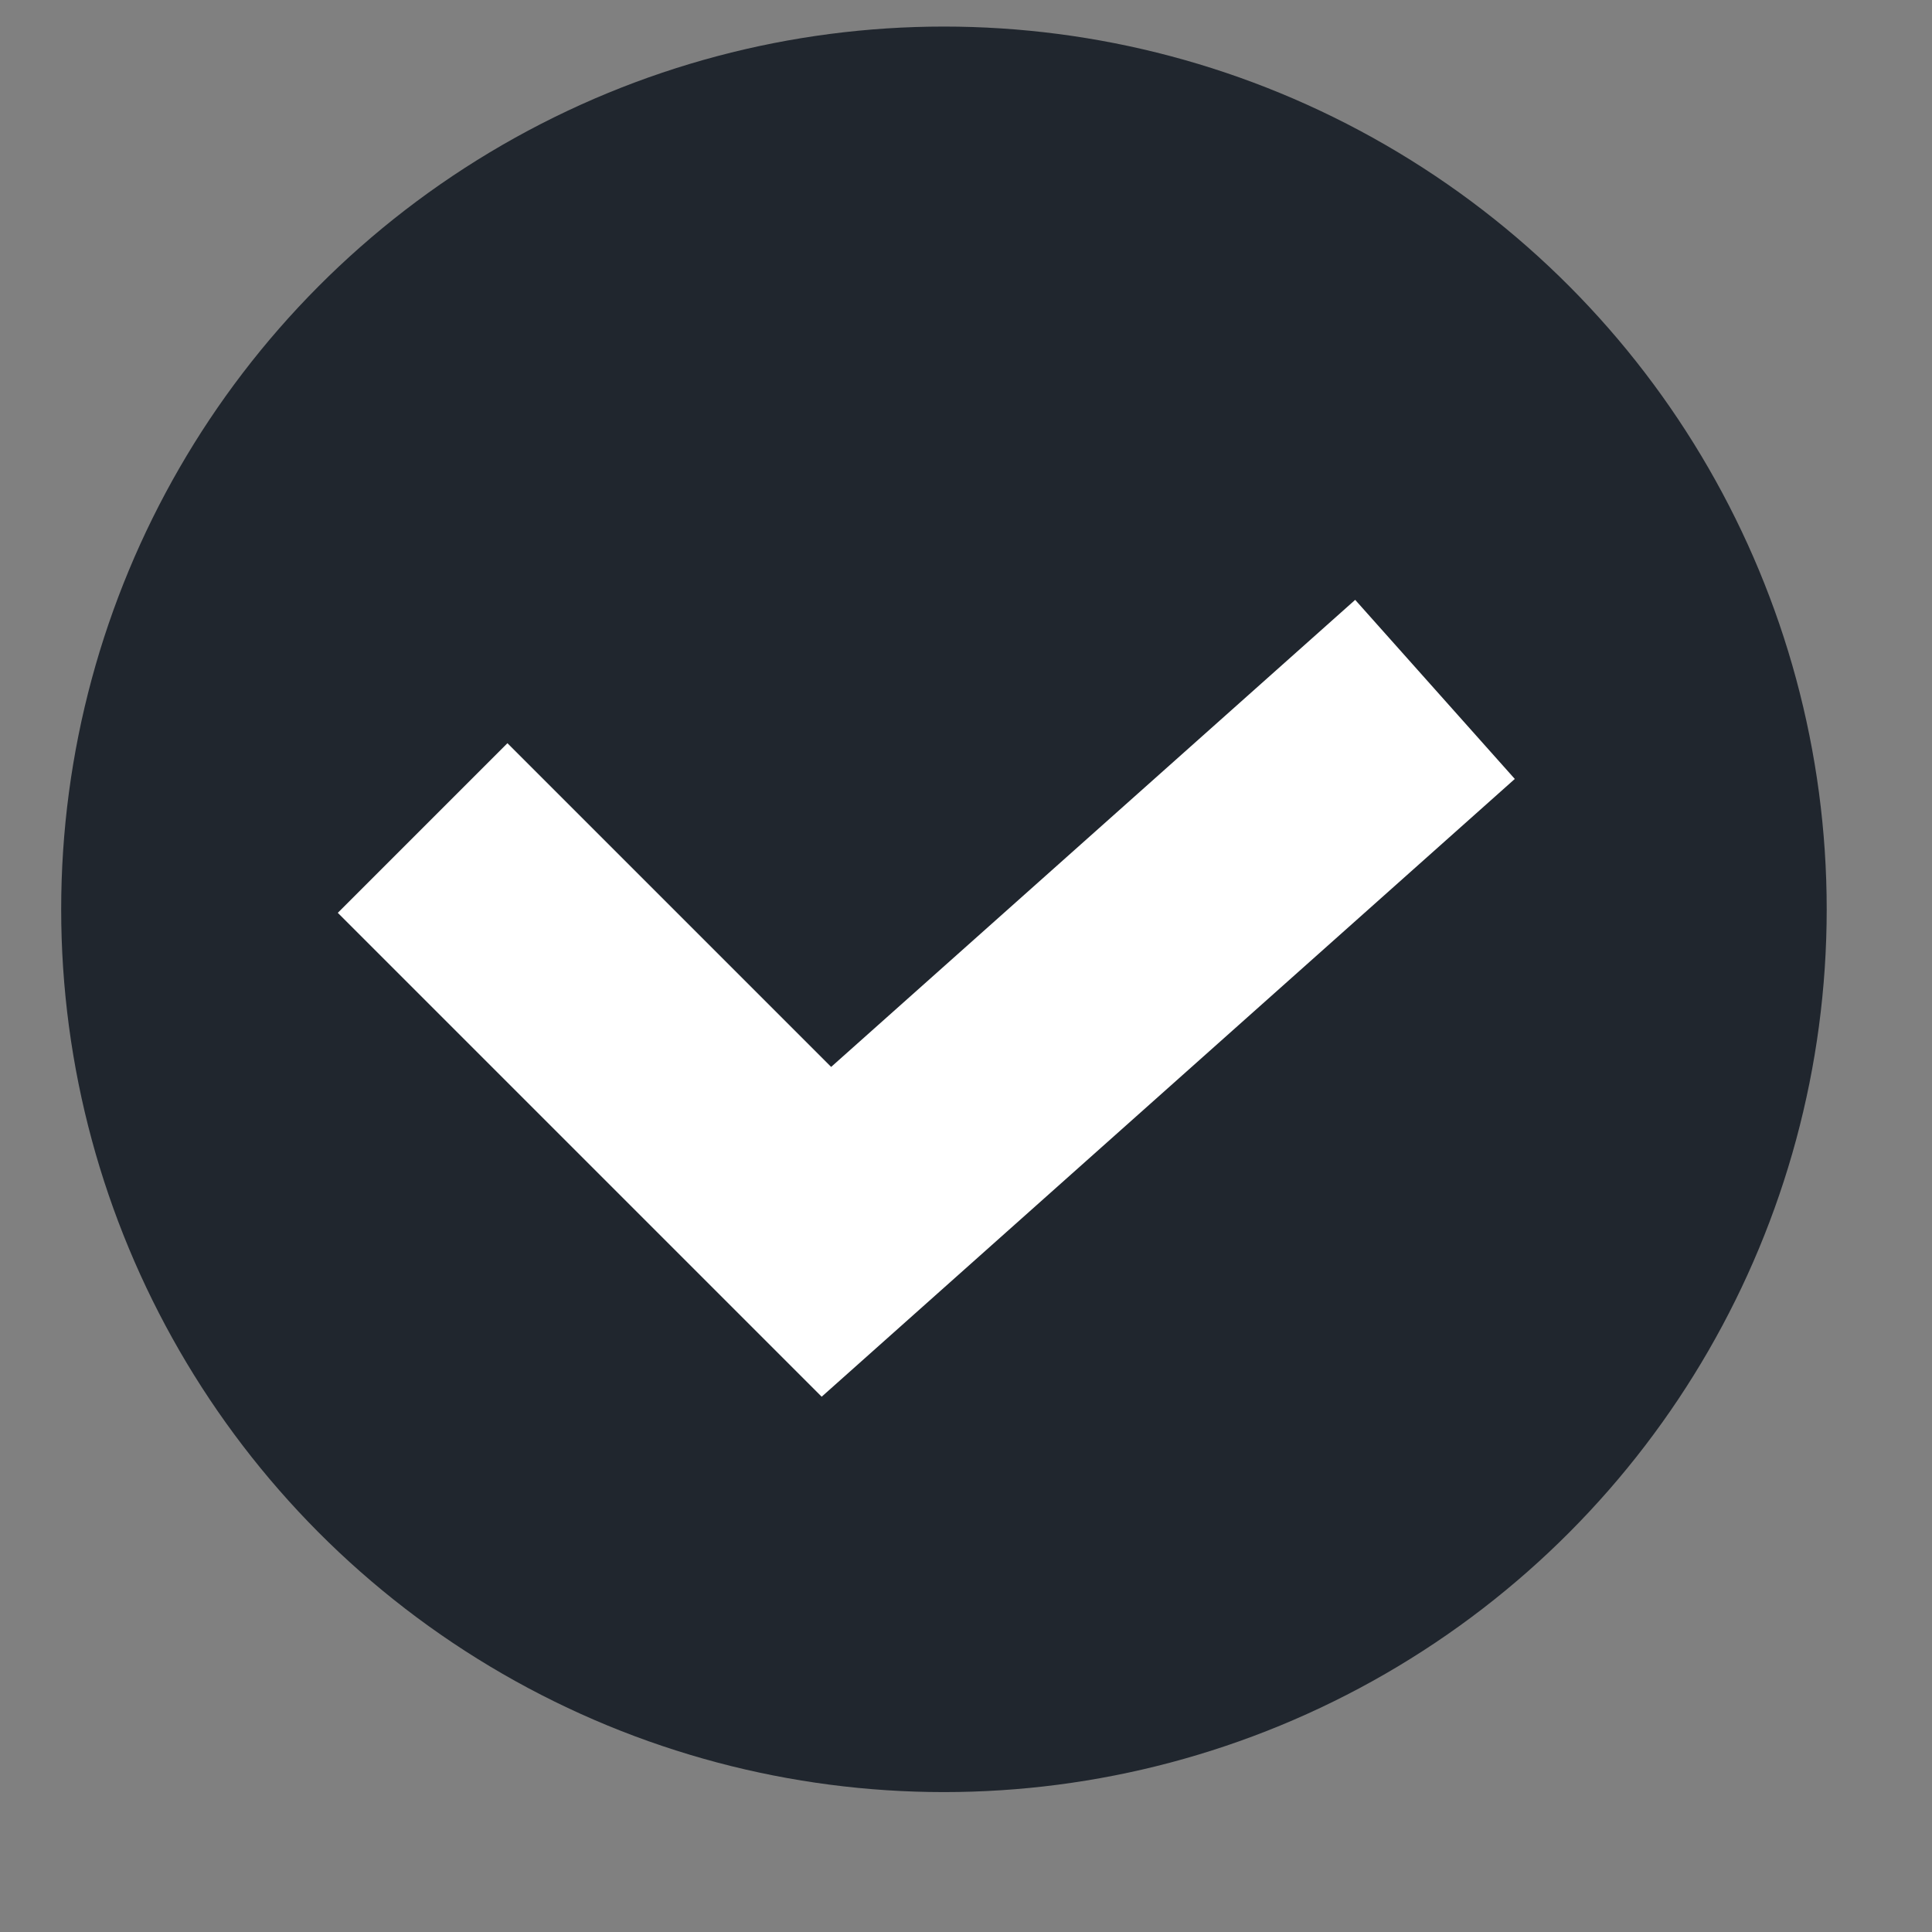
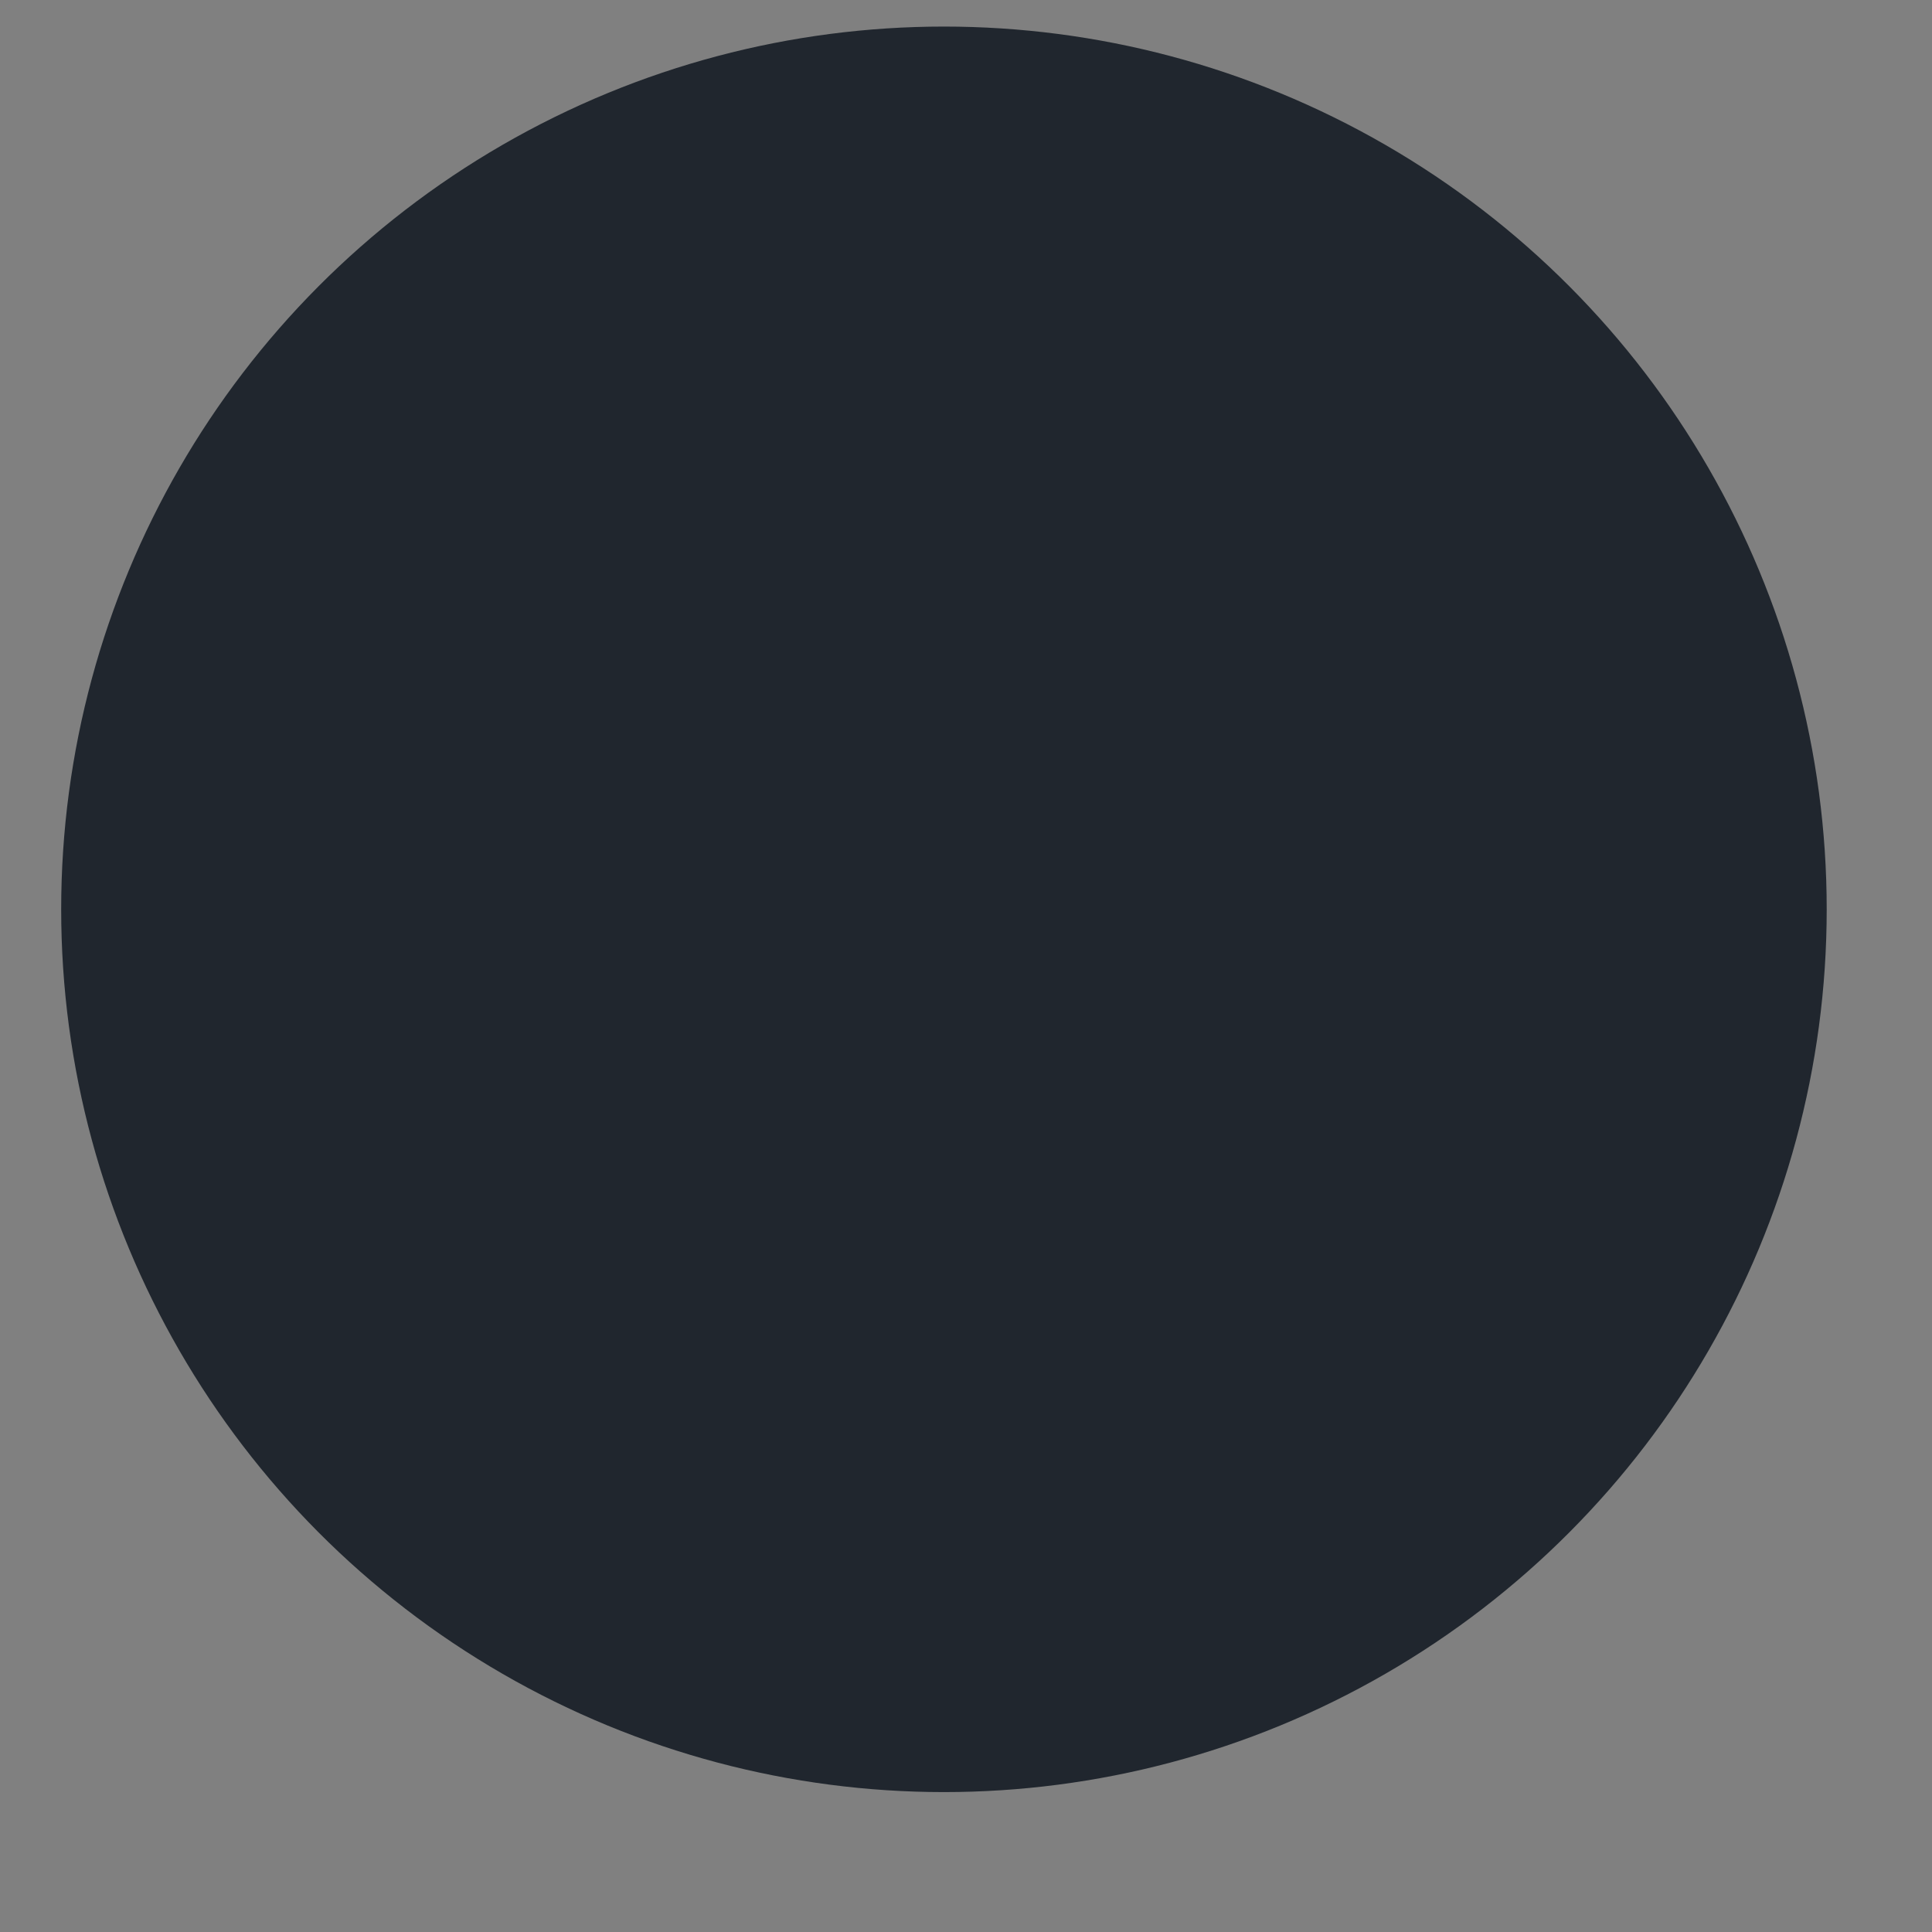
<svg xmlns="http://www.w3.org/2000/svg" width="12" height="12" viewBox="0 0 12 12" fill="none">
  <rect x="0" y="0" width="12" height="12" fill="#808080" stroke="none" />
  <circle cx="5.863" cy="5.648" r="5.483" fill="#20262E" />
-   <path d="M2.625 5.143L5.133 7.651L8.913 4.282" stroke="white" stroke-width="1.49" />
</svg>